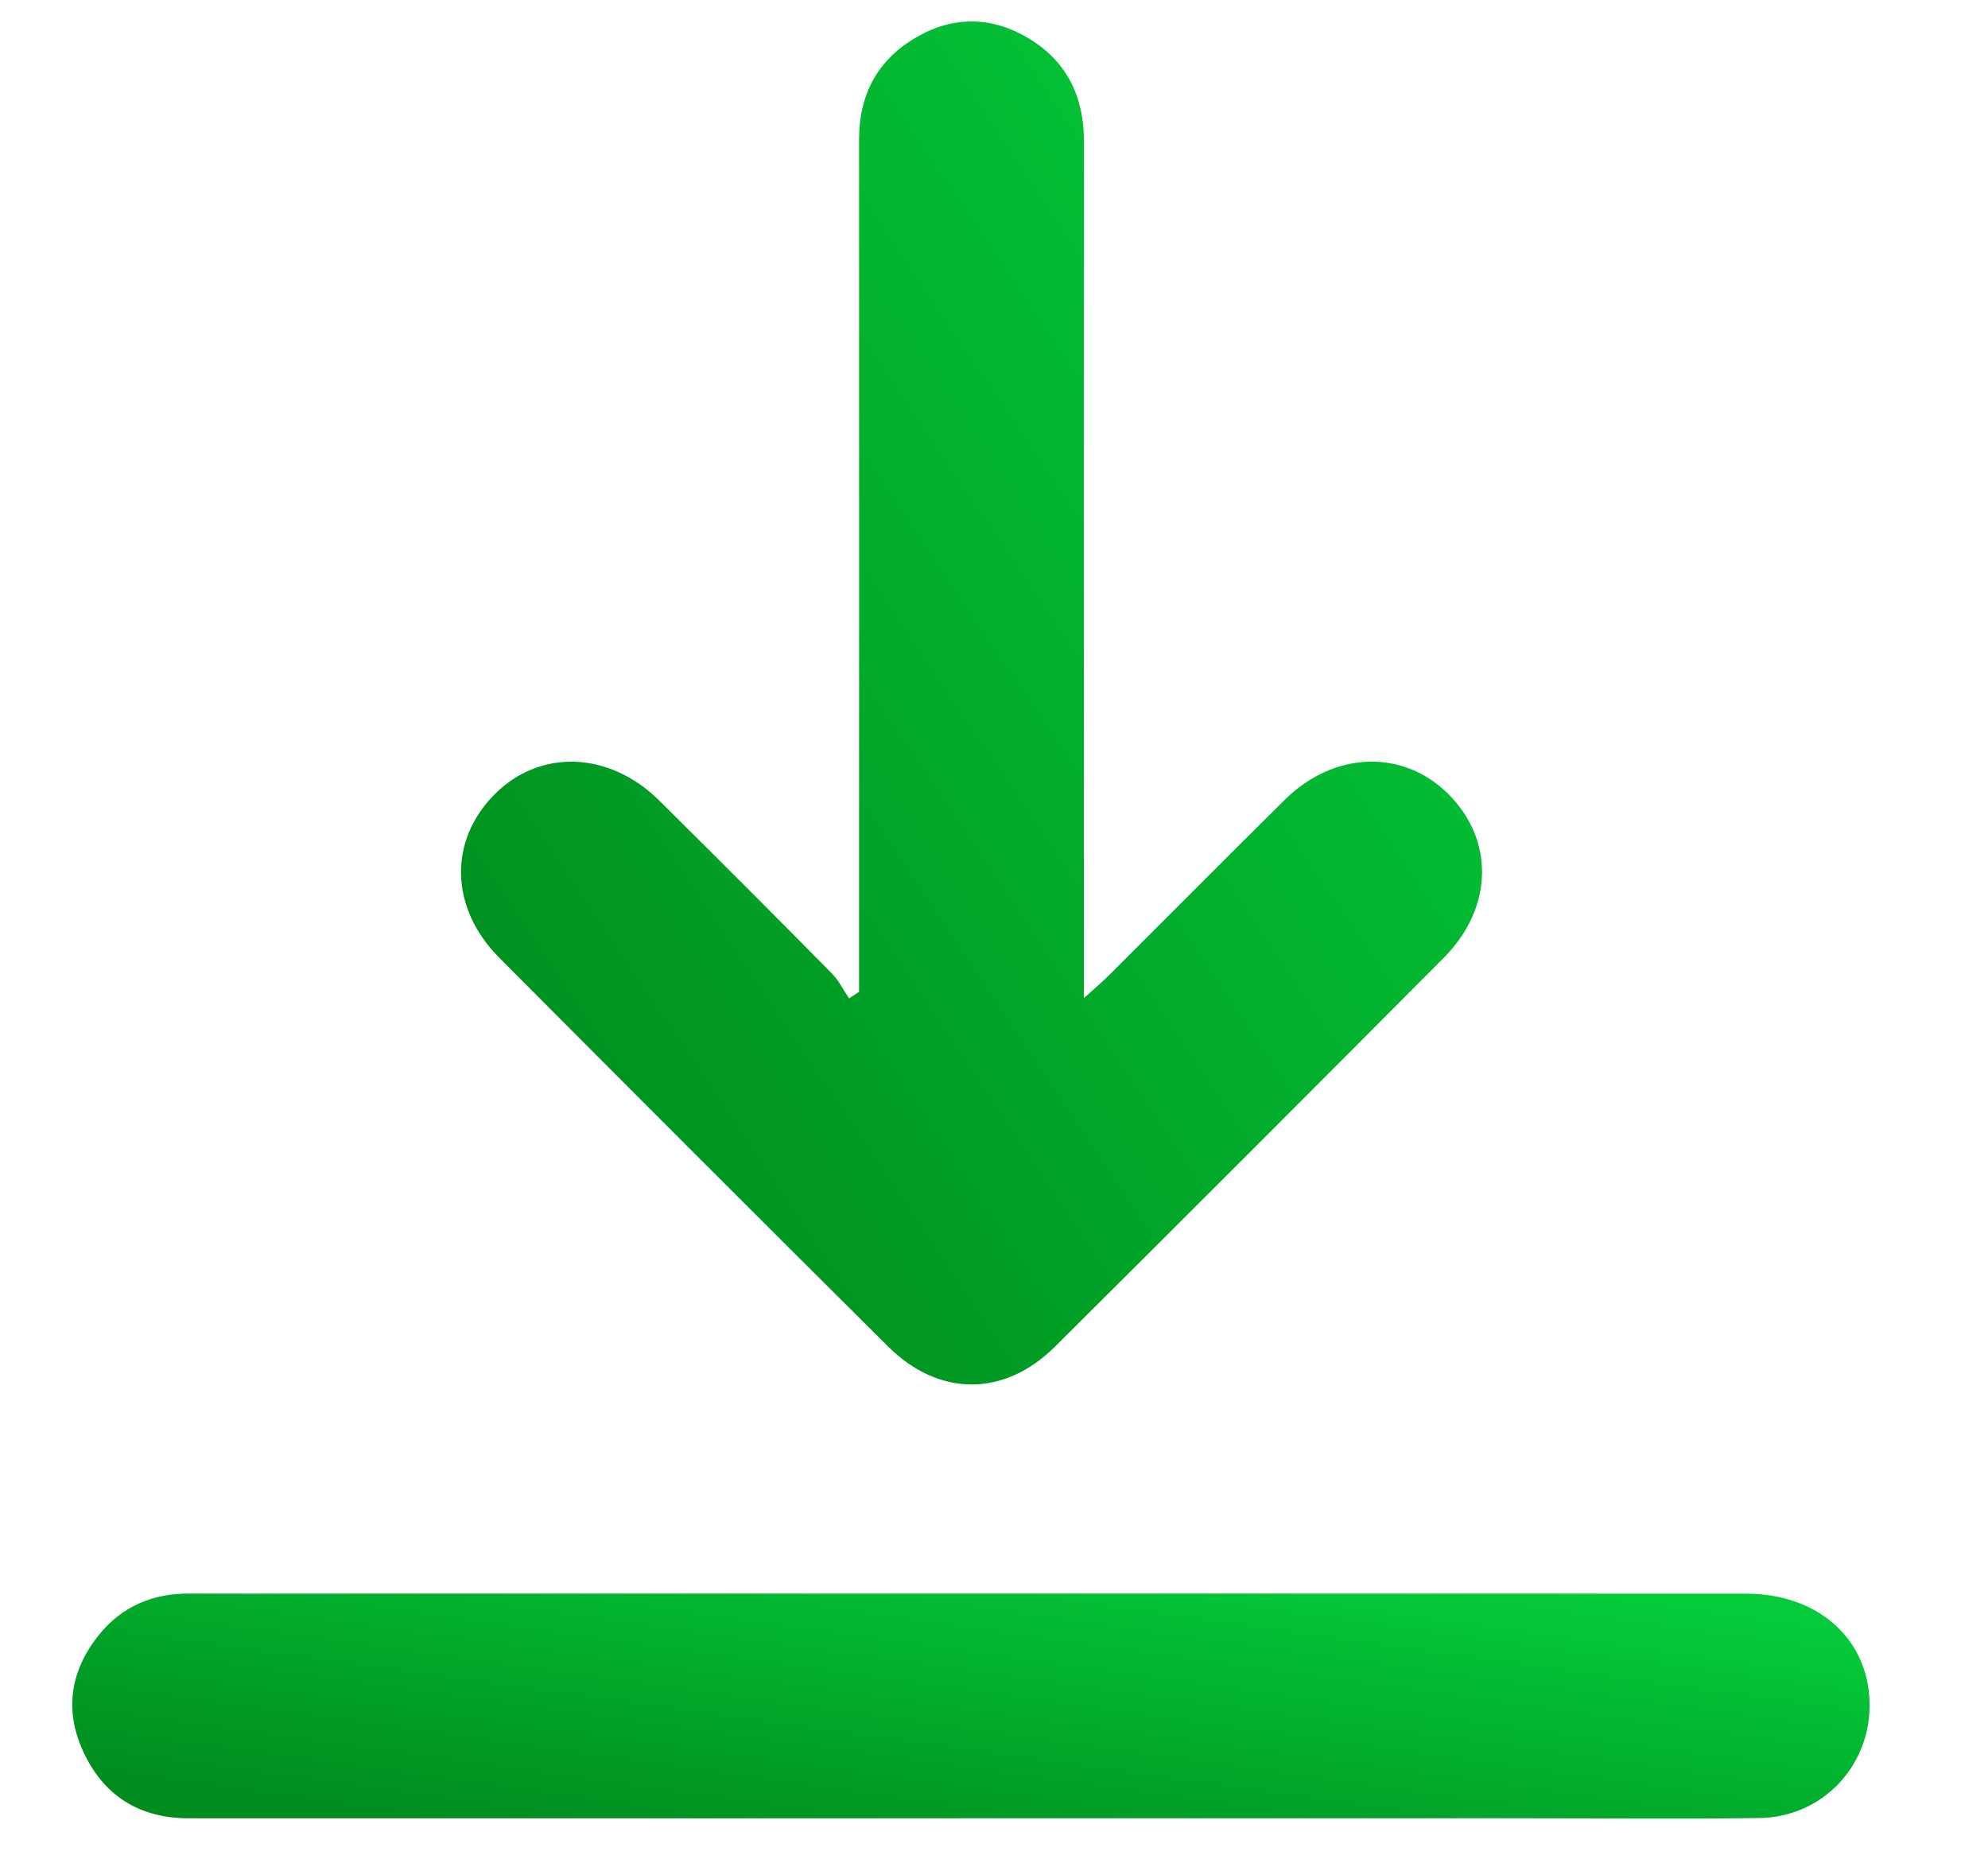
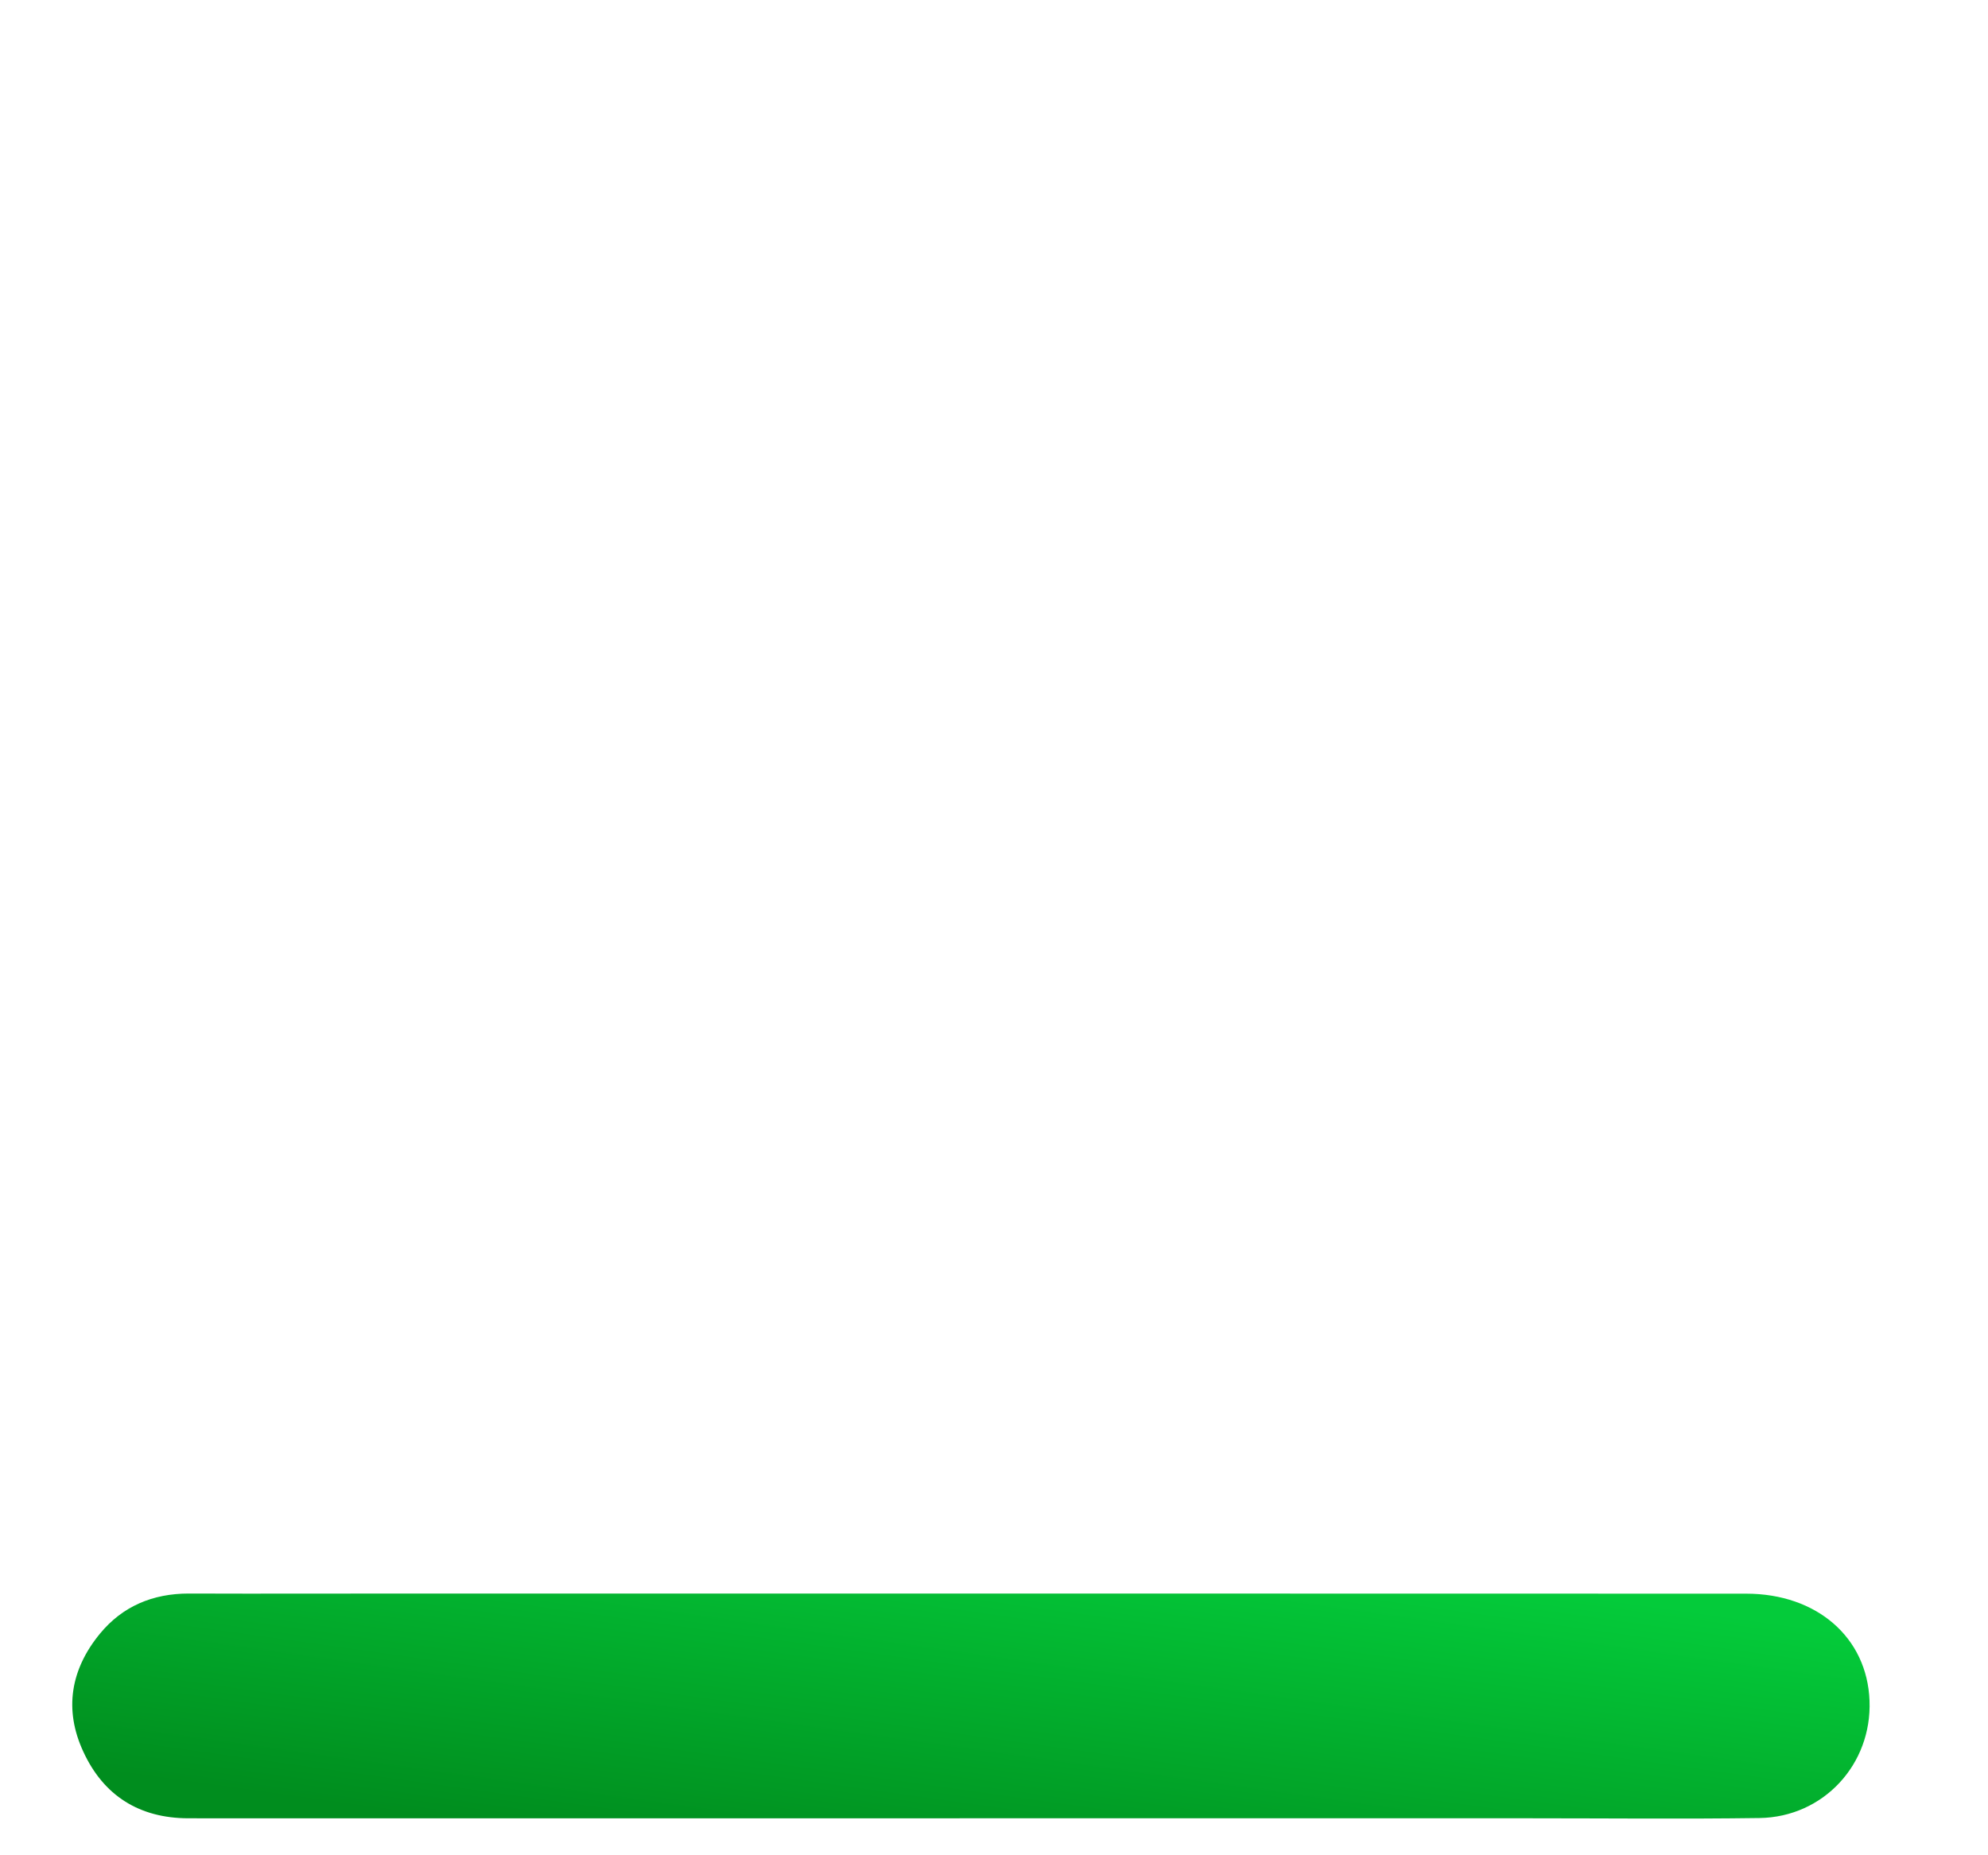
<svg xmlns="http://www.w3.org/2000/svg" width="15" height="14" viewBox="0 0 15 14" fill="none">
-   <path d="M6.482 7.484C6.482 7.407 6.482 7.33 6.482 7.254C6.482 5.186 6.483 3.118 6.482 1.05C6.482 0.71 6.624 0.448 6.918 0.279C7.198 0.118 7.488 0.124 7.764 0.291C8.054 0.466 8.18 0.736 8.179 1.073C8.177 2.626 8.178 4.179 8.178 5.732C8.178 6.316 8.178 6.901 8.178 7.532C8.264 7.455 8.32 7.407 8.372 7.355C8.811 6.917 9.249 6.476 9.69 6.039C10.06 5.671 10.577 5.65 10.92 5.984C11.277 6.331 11.271 6.849 10.894 7.227C9.919 8.208 8.94 9.187 7.96 10.162C7.577 10.543 7.084 10.542 6.701 10.161C5.72 9.186 4.742 8.207 3.766 7.226C3.395 6.853 3.384 6.348 3.728 5.998C4.07 5.65 4.595 5.666 4.973 6.04C5.409 6.472 5.843 6.906 6.274 7.343C6.328 7.397 6.363 7.47 6.407 7.534C6.432 7.517 6.457 7.5 6.482 7.484Z" fill="url(#paint0_linear_5850_2673)" />
  <path d="M7.306 13.721C5.344 13.721 3.382 13.722 1.42 13.721C1.052 13.72 0.782 13.551 0.629 13.219C0.481 12.901 0.533 12.597 0.754 12.328C0.925 12.12 1.154 12.025 1.424 12.025C1.982 12.027 2.539 12.025 3.097 12.025C6.456 12.025 9.816 12.025 13.175 12.026C13.709 12.026 14.088 12.357 14.106 12.833C14.125 13.313 13.759 13.712 13.276 13.719C12.705 13.727 12.133 13.721 11.561 13.721C10.143 13.721 8.724 13.721 7.306 13.721Z" fill="url(#paint1_linear_5850_2673)" />
  <defs>
    <linearGradient id="paint0_linear_5850_2673" x1="4.605" y1="9.796" x2="12.731" y2="4.346" gradientUnits="userSpaceOnUse">
      <stop stop-color="#008D1E" />
      <stop offset="1" stop-color="#04CB3A" />
    </linearGradient>
    <linearGradient id="paint1_linear_5850_2673" x1="2.527" y1="13.616" x2="2.925" y2="10.771" gradientUnits="userSpaceOnUse">
      <stop stop-color="#008D1E" />
      <stop offset="1" stop-color="#04CB3A" />
    </linearGradient>
  </defs>
</svg>